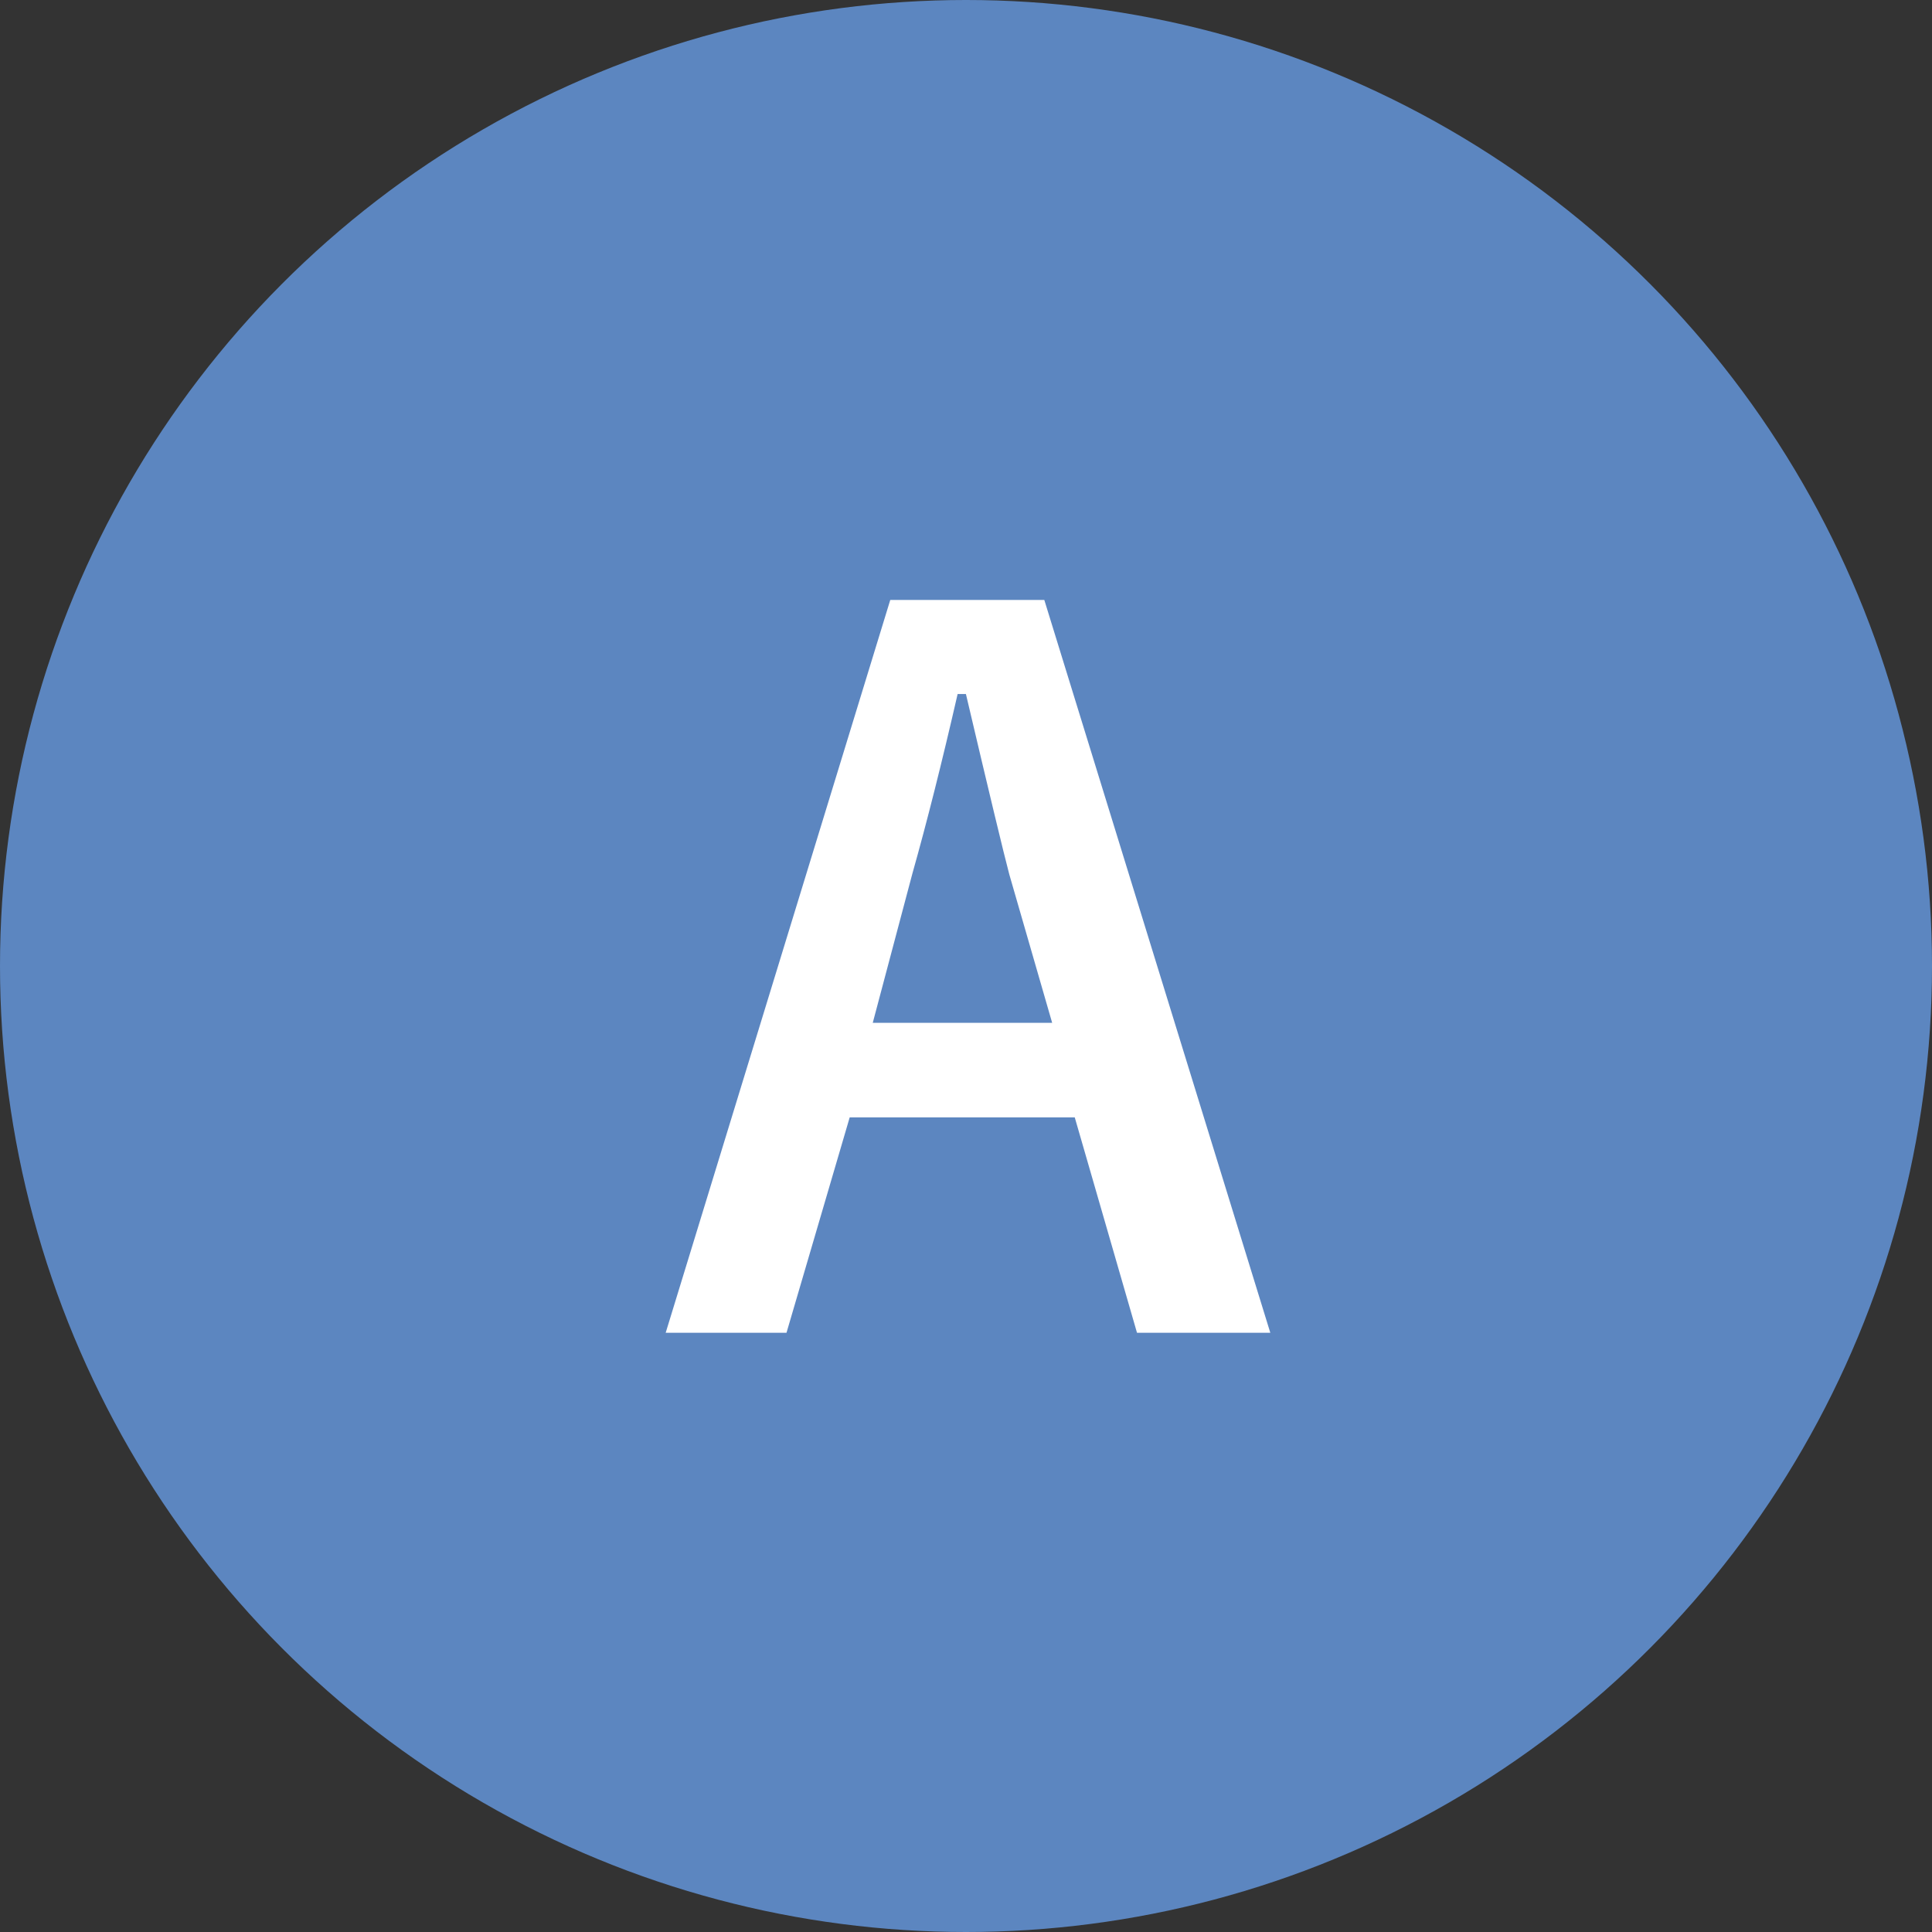
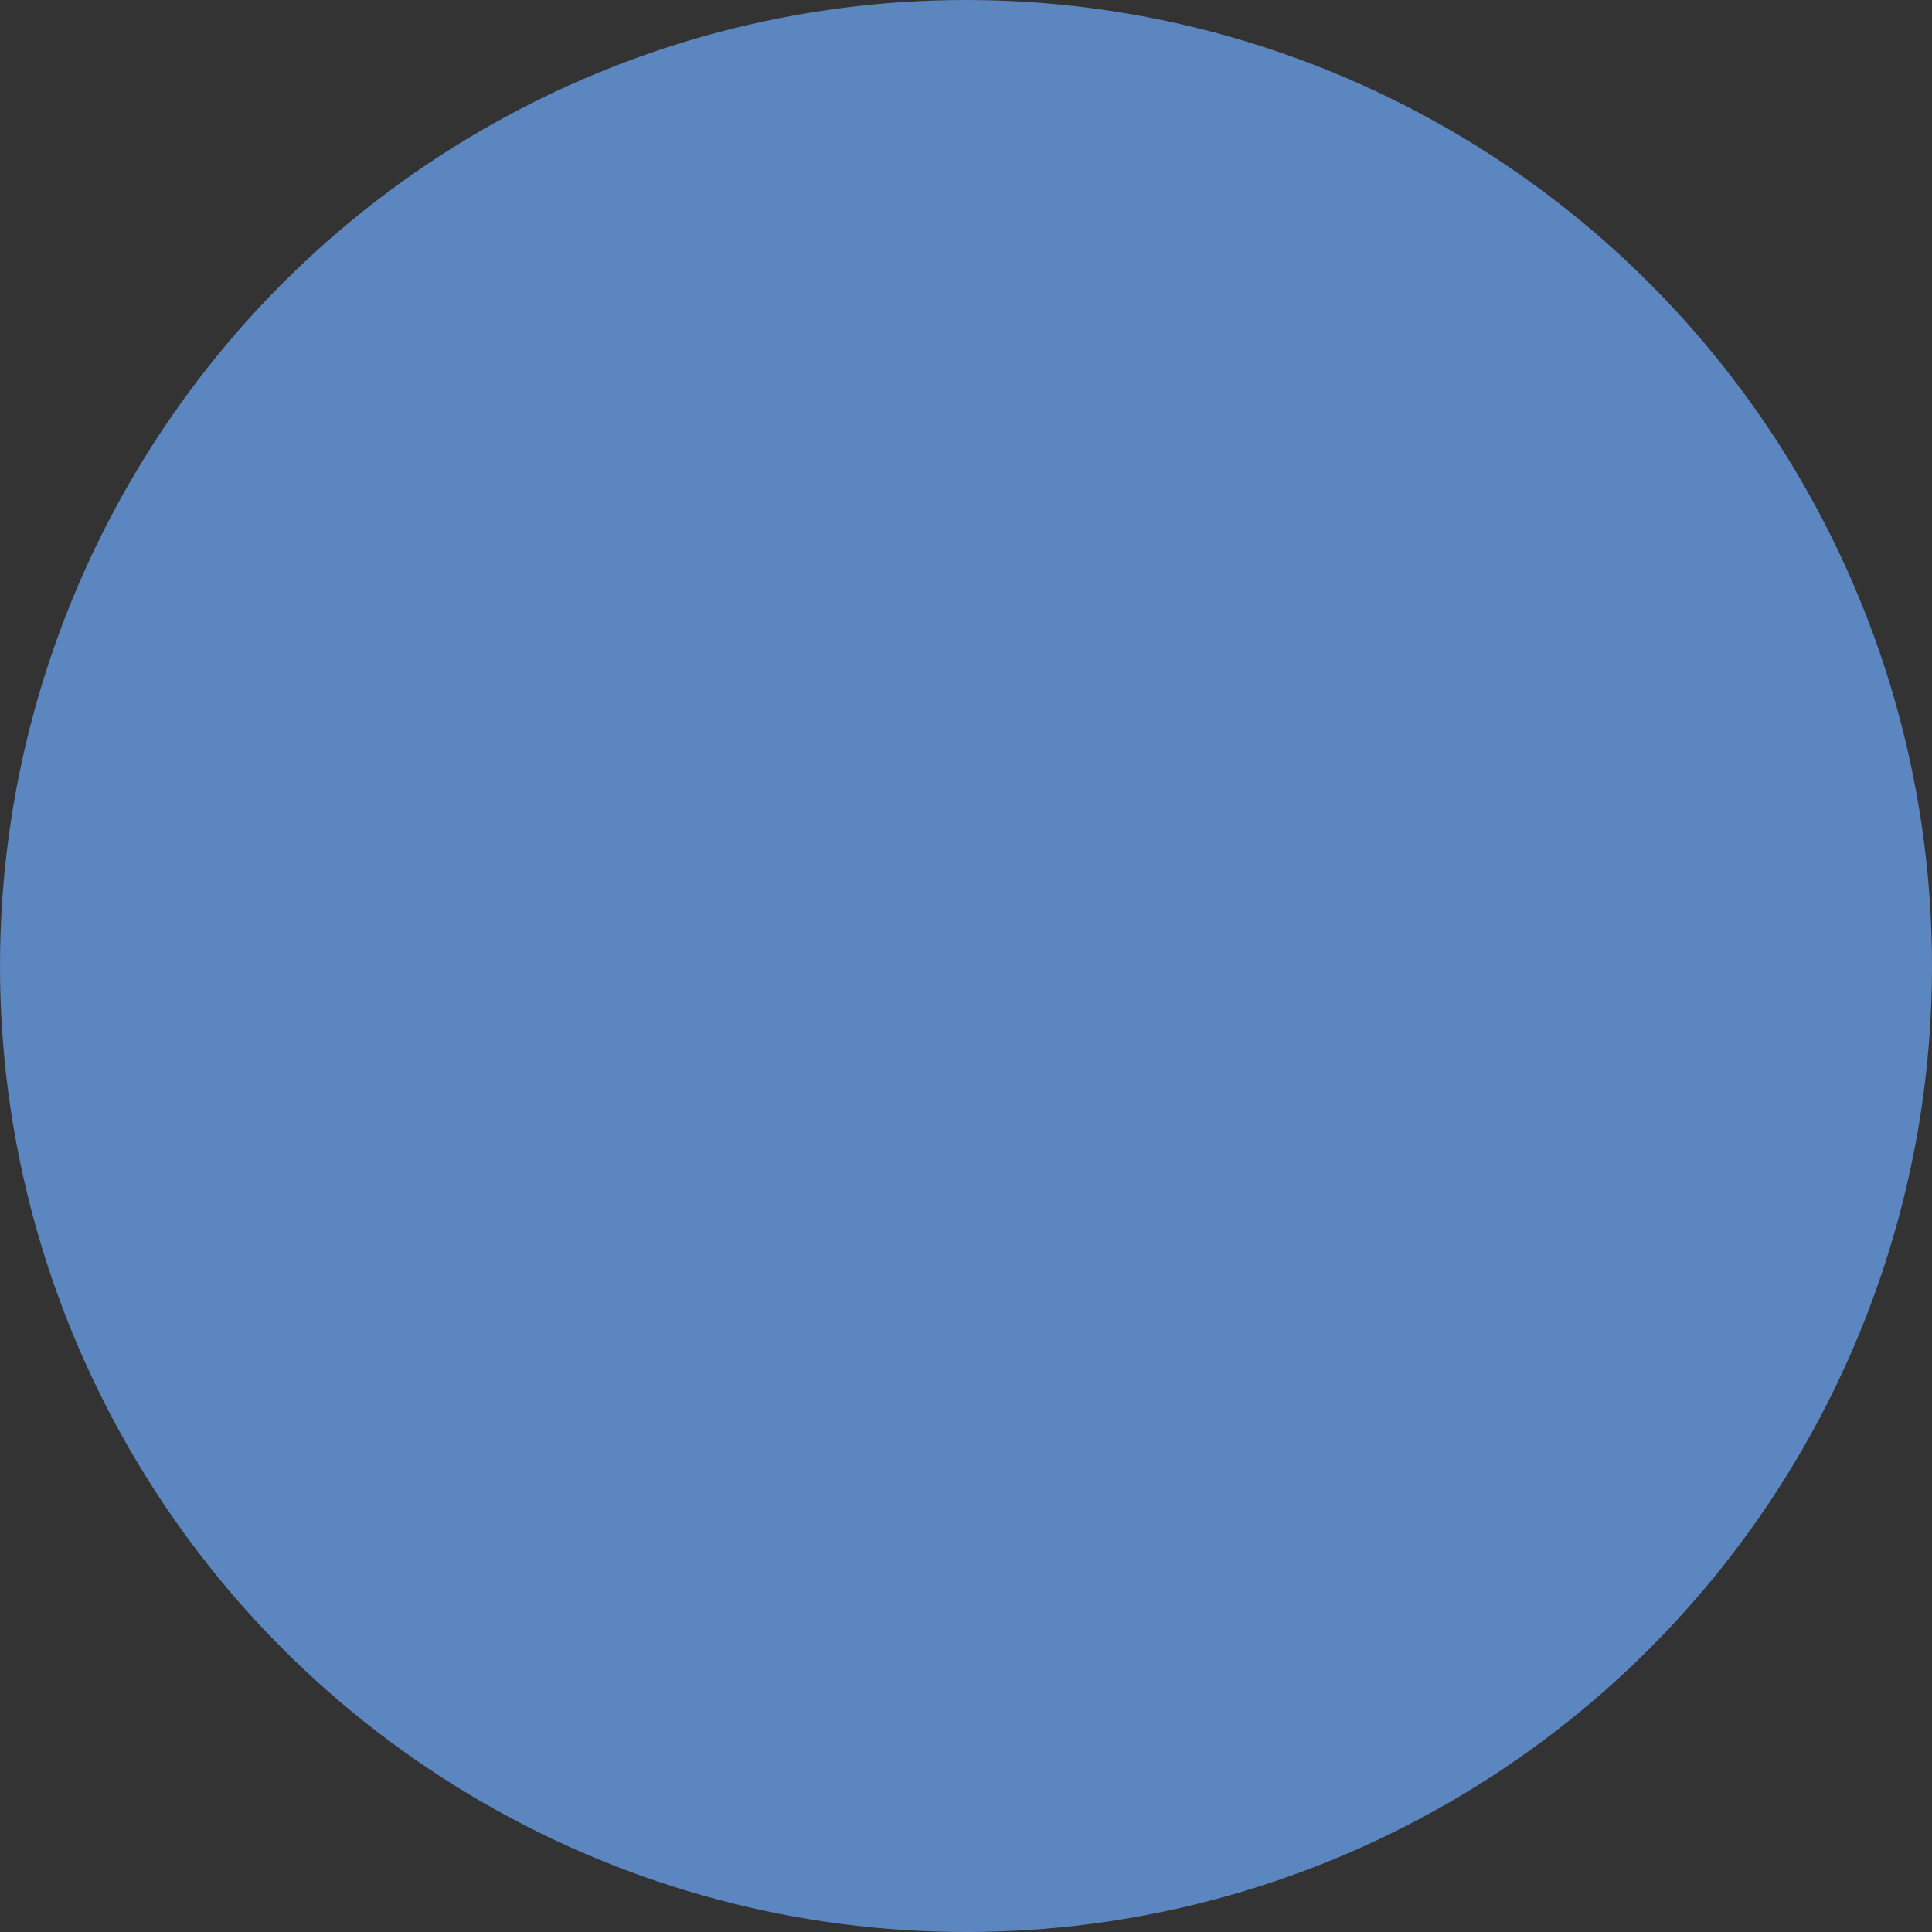
<svg xmlns="http://www.w3.org/2000/svg" width="45" height="45" viewBox="0 0 45 45" fill="none">
  <rect x="0" y="0" width="45" height="45" fill="#333333" stroke="none" />
  <circle cx="22.5" cy="22.5" r="22.5" fill="#5C86C0" />
-   <path d="M24.324 13.974L29.588 31.043H26.483L25.033 26.026H19.791L18.319 31.043H15.505L20.736 13.974H24.324ZM24.507 23.824L23.508 20.365C23.379 19.878 23.042 18.478 22.498 16.165H22.305C21.939 17.762 21.588 19.155 21.252 20.344L20.328 23.824H24.507Z" fill="white" />
</svg>